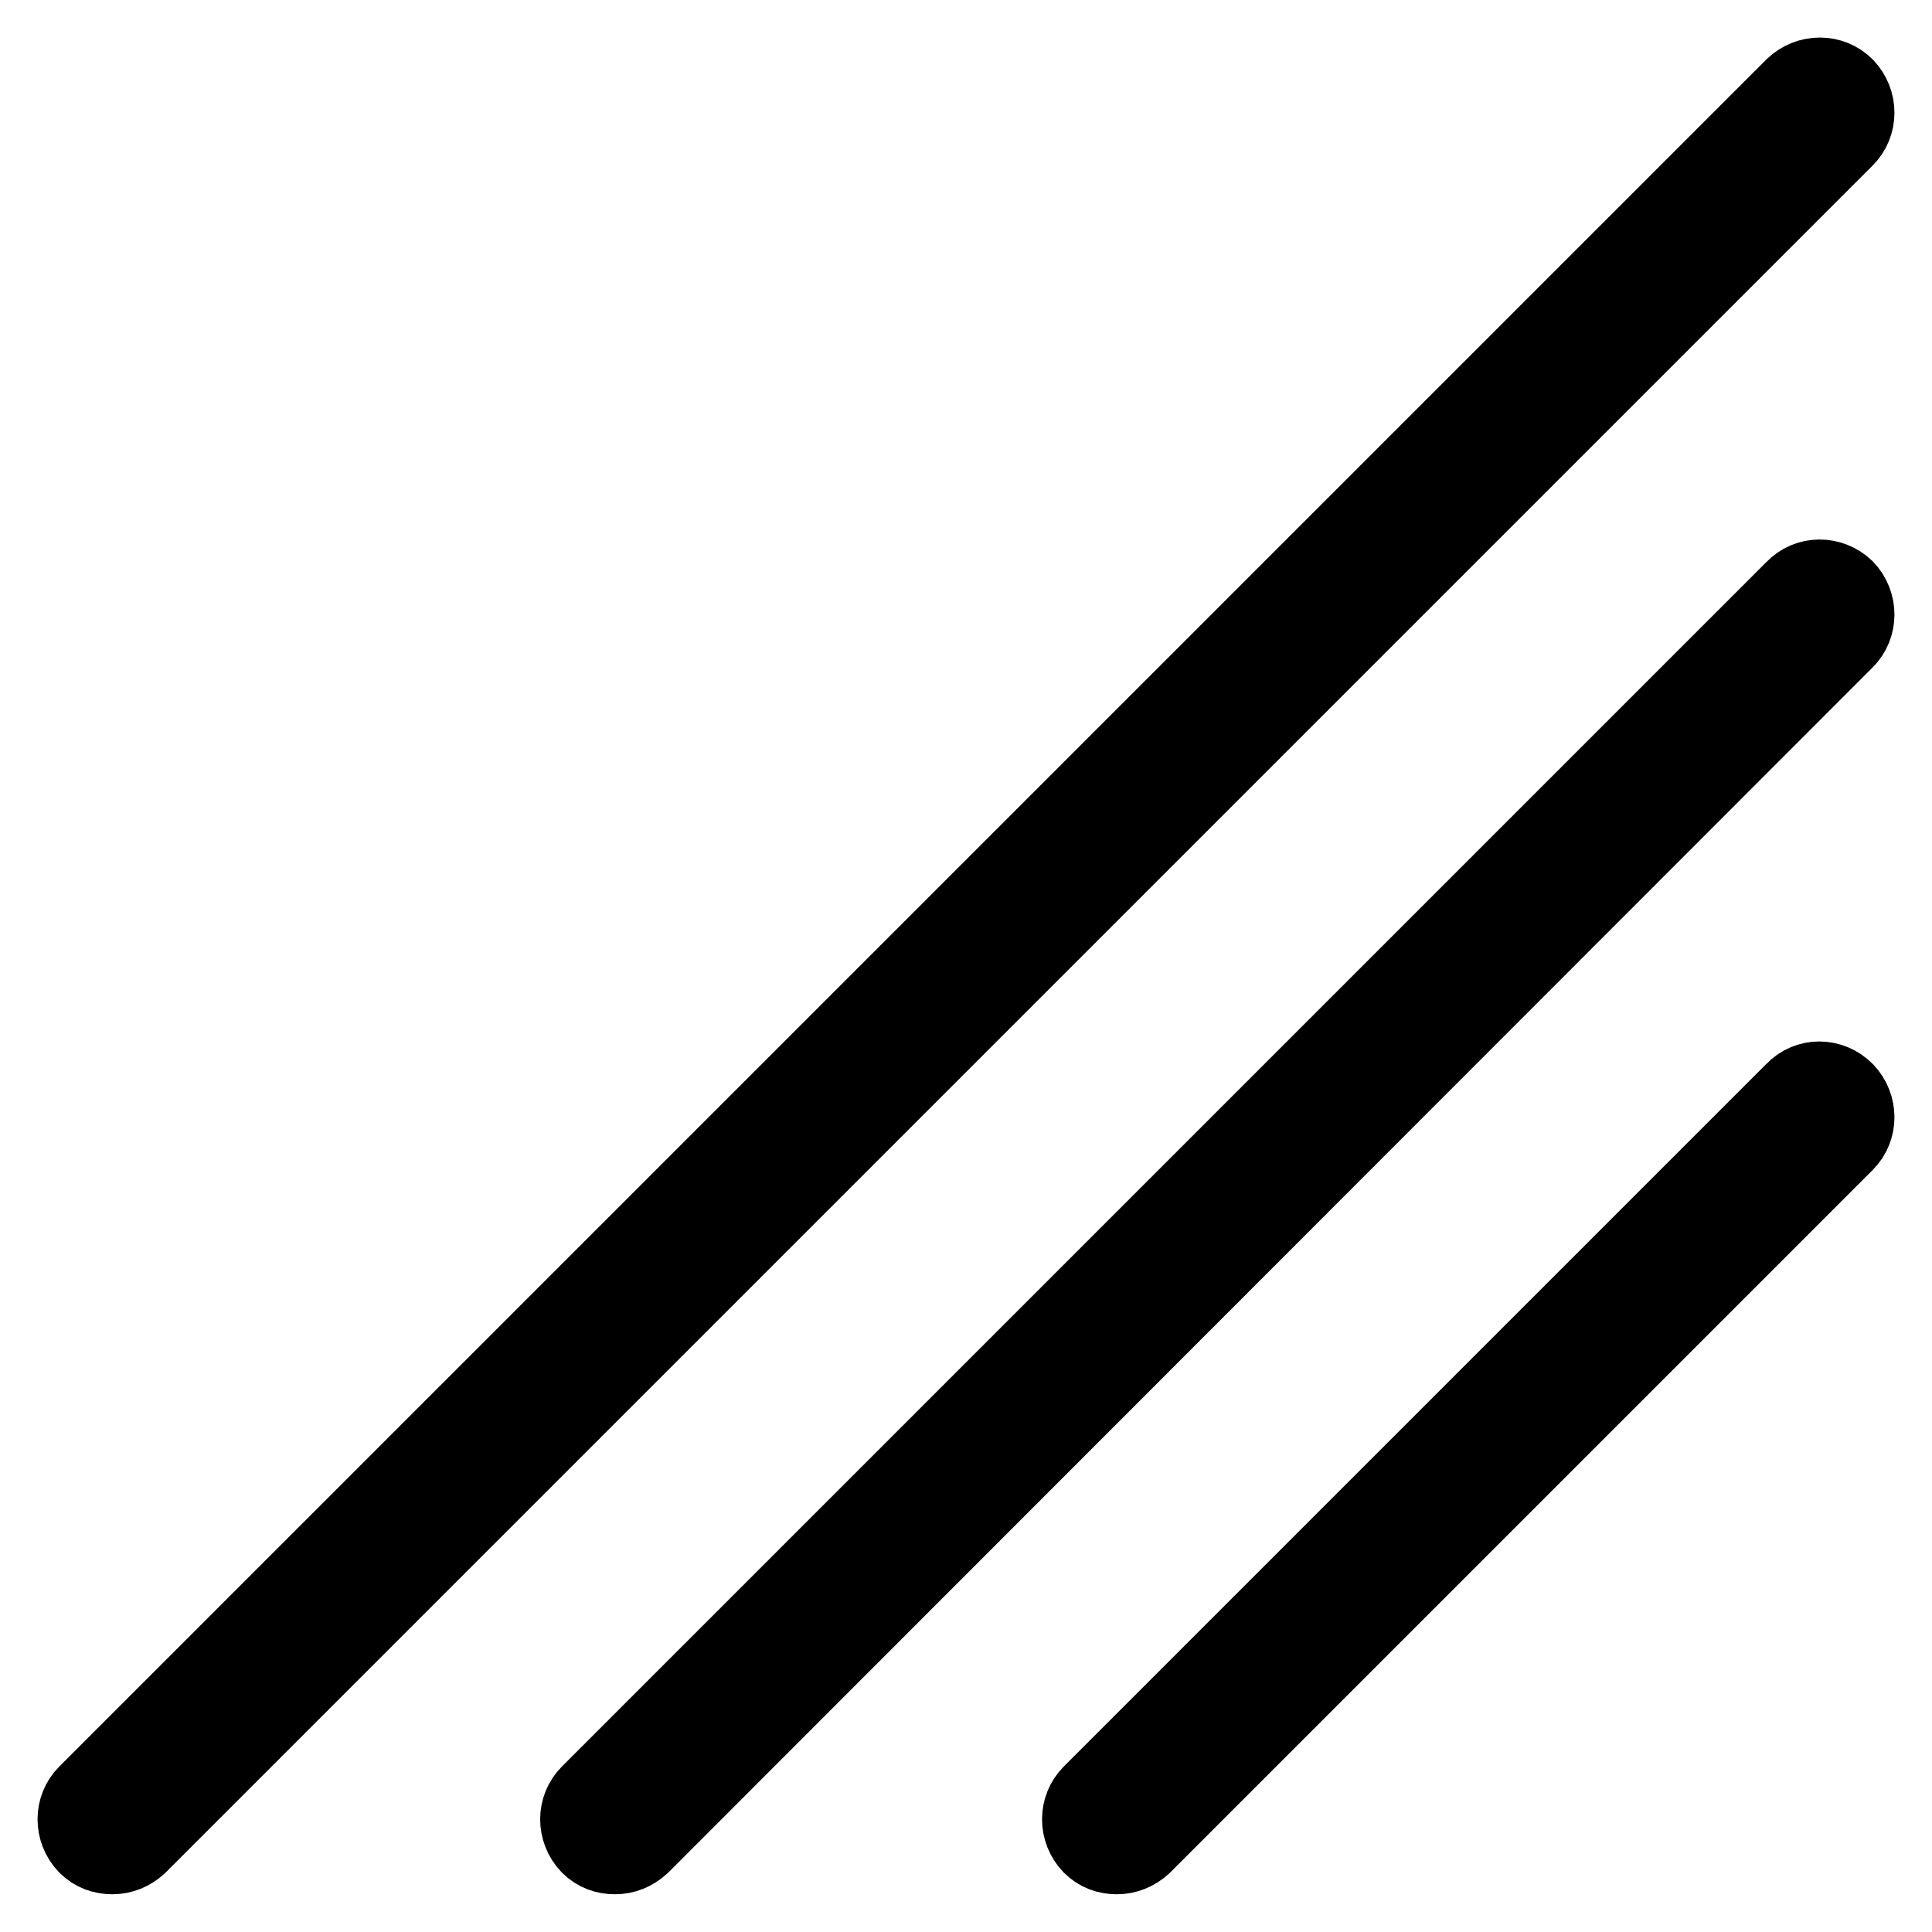
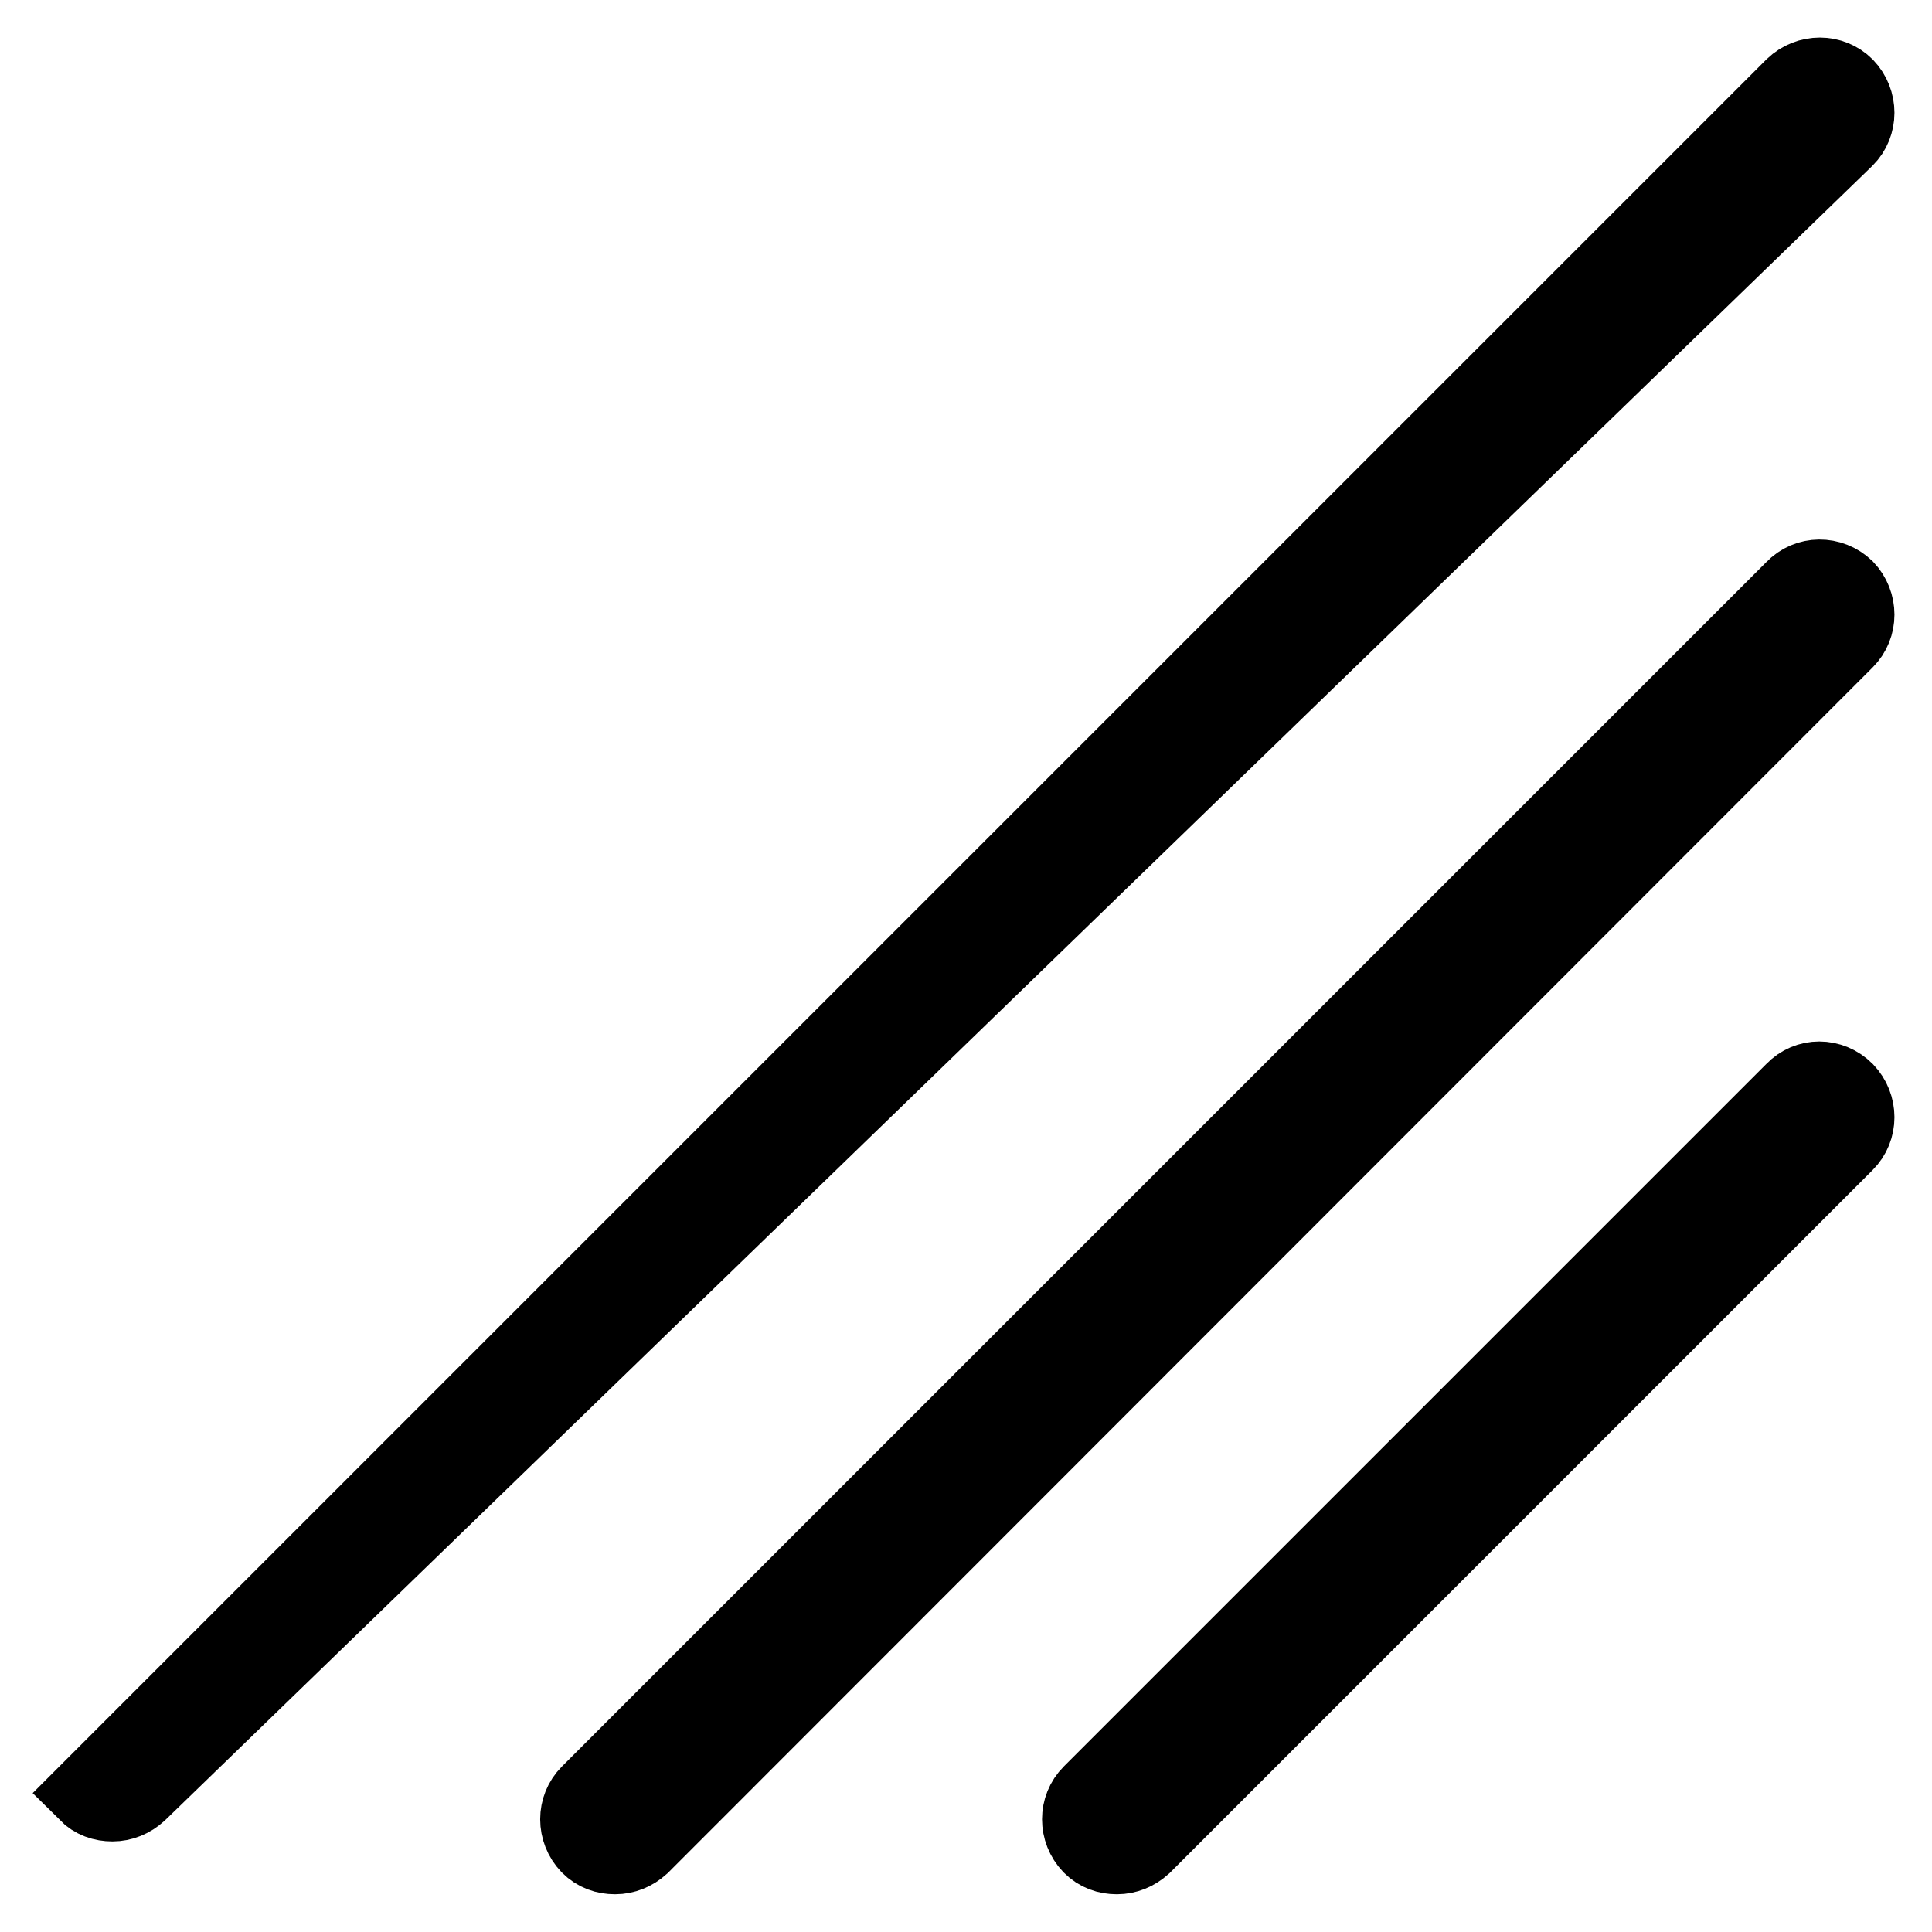
<svg xmlns="http://www.w3.org/2000/svg" version="1.1" x="0px" y="0px" viewBox="0 0 256 256" enable-background="new 0 0 256 256" xml:space="preserve">
  <g>
-     <path stroke-width="10" fill-opacity="0" stroke="#000000" d="M244.6,11.4c-1.9-1.9-5-1.9-7,0L11.4,237.6c-1.9,1.9-1.9,5,0,7c1,1,2.2,1.4,3.5,1.4c1.3,0,2.5-0.5,3.5-1.4 L244.6,18.4C246.5,16.5,246.5,13.4,244.6,11.4z M237.6,78L78,237.6c-1.9,1.9-1.9,5,0,7c1,1,2.2,1.4,3.5,1.4c1.3,0,2.5-0.5,3.5-1.4 L244.6,84.9c1.9-1.9,1.9-5,0-7C242.6,76,239.5,76,237.6,78z M237.6,144.5l-93.1,93.1c-1.9,1.9-1.9,5,0,7c1,1,2.2,1.4,3.5,1.4 c1.3,0,2.5-0.5,3.5-1.4l93.1-93.1c1.9-1.9,1.9-5,0-7C242.6,142.5,239.5,142.5,237.6,144.5z" />
+     <path stroke-width="10" fill-opacity="0" stroke="#000000" d="M244.6,11.4c-1.9-1.9-5-1.9-7,0L11.4,237.6c1,1,2.2,1.4,3.5,1.4c1.3,0,2.5-0.5,3.5-1.4 L244.6,18.4C246.5,16.5,246.5,13.4,244.6,11.4z M237.6,78L78,237.6c-1.9,1.9-1.9,5,0,7c1,1,2.2,1.4,3.5,1.4c1.3,0,2.5-0.5,3.5-1.4 L244.6,84.9c1.9-1.9,1.9-5,0-7C242.6,76,239.5,76,237.6,78z M237.6,144.5l-93.1,93.1c-1.9,1.9-1.9,5,0,7c1,1,2.2,1.4,3.5,1.4 c1.3,0,2.5-0.5,3.5-1.4l93.1-93.1c1.9-1.9,1.9-5,0-7C242.6,142.5,239.5,142.5,237.6,144.5z" />
  </g>
</svg>